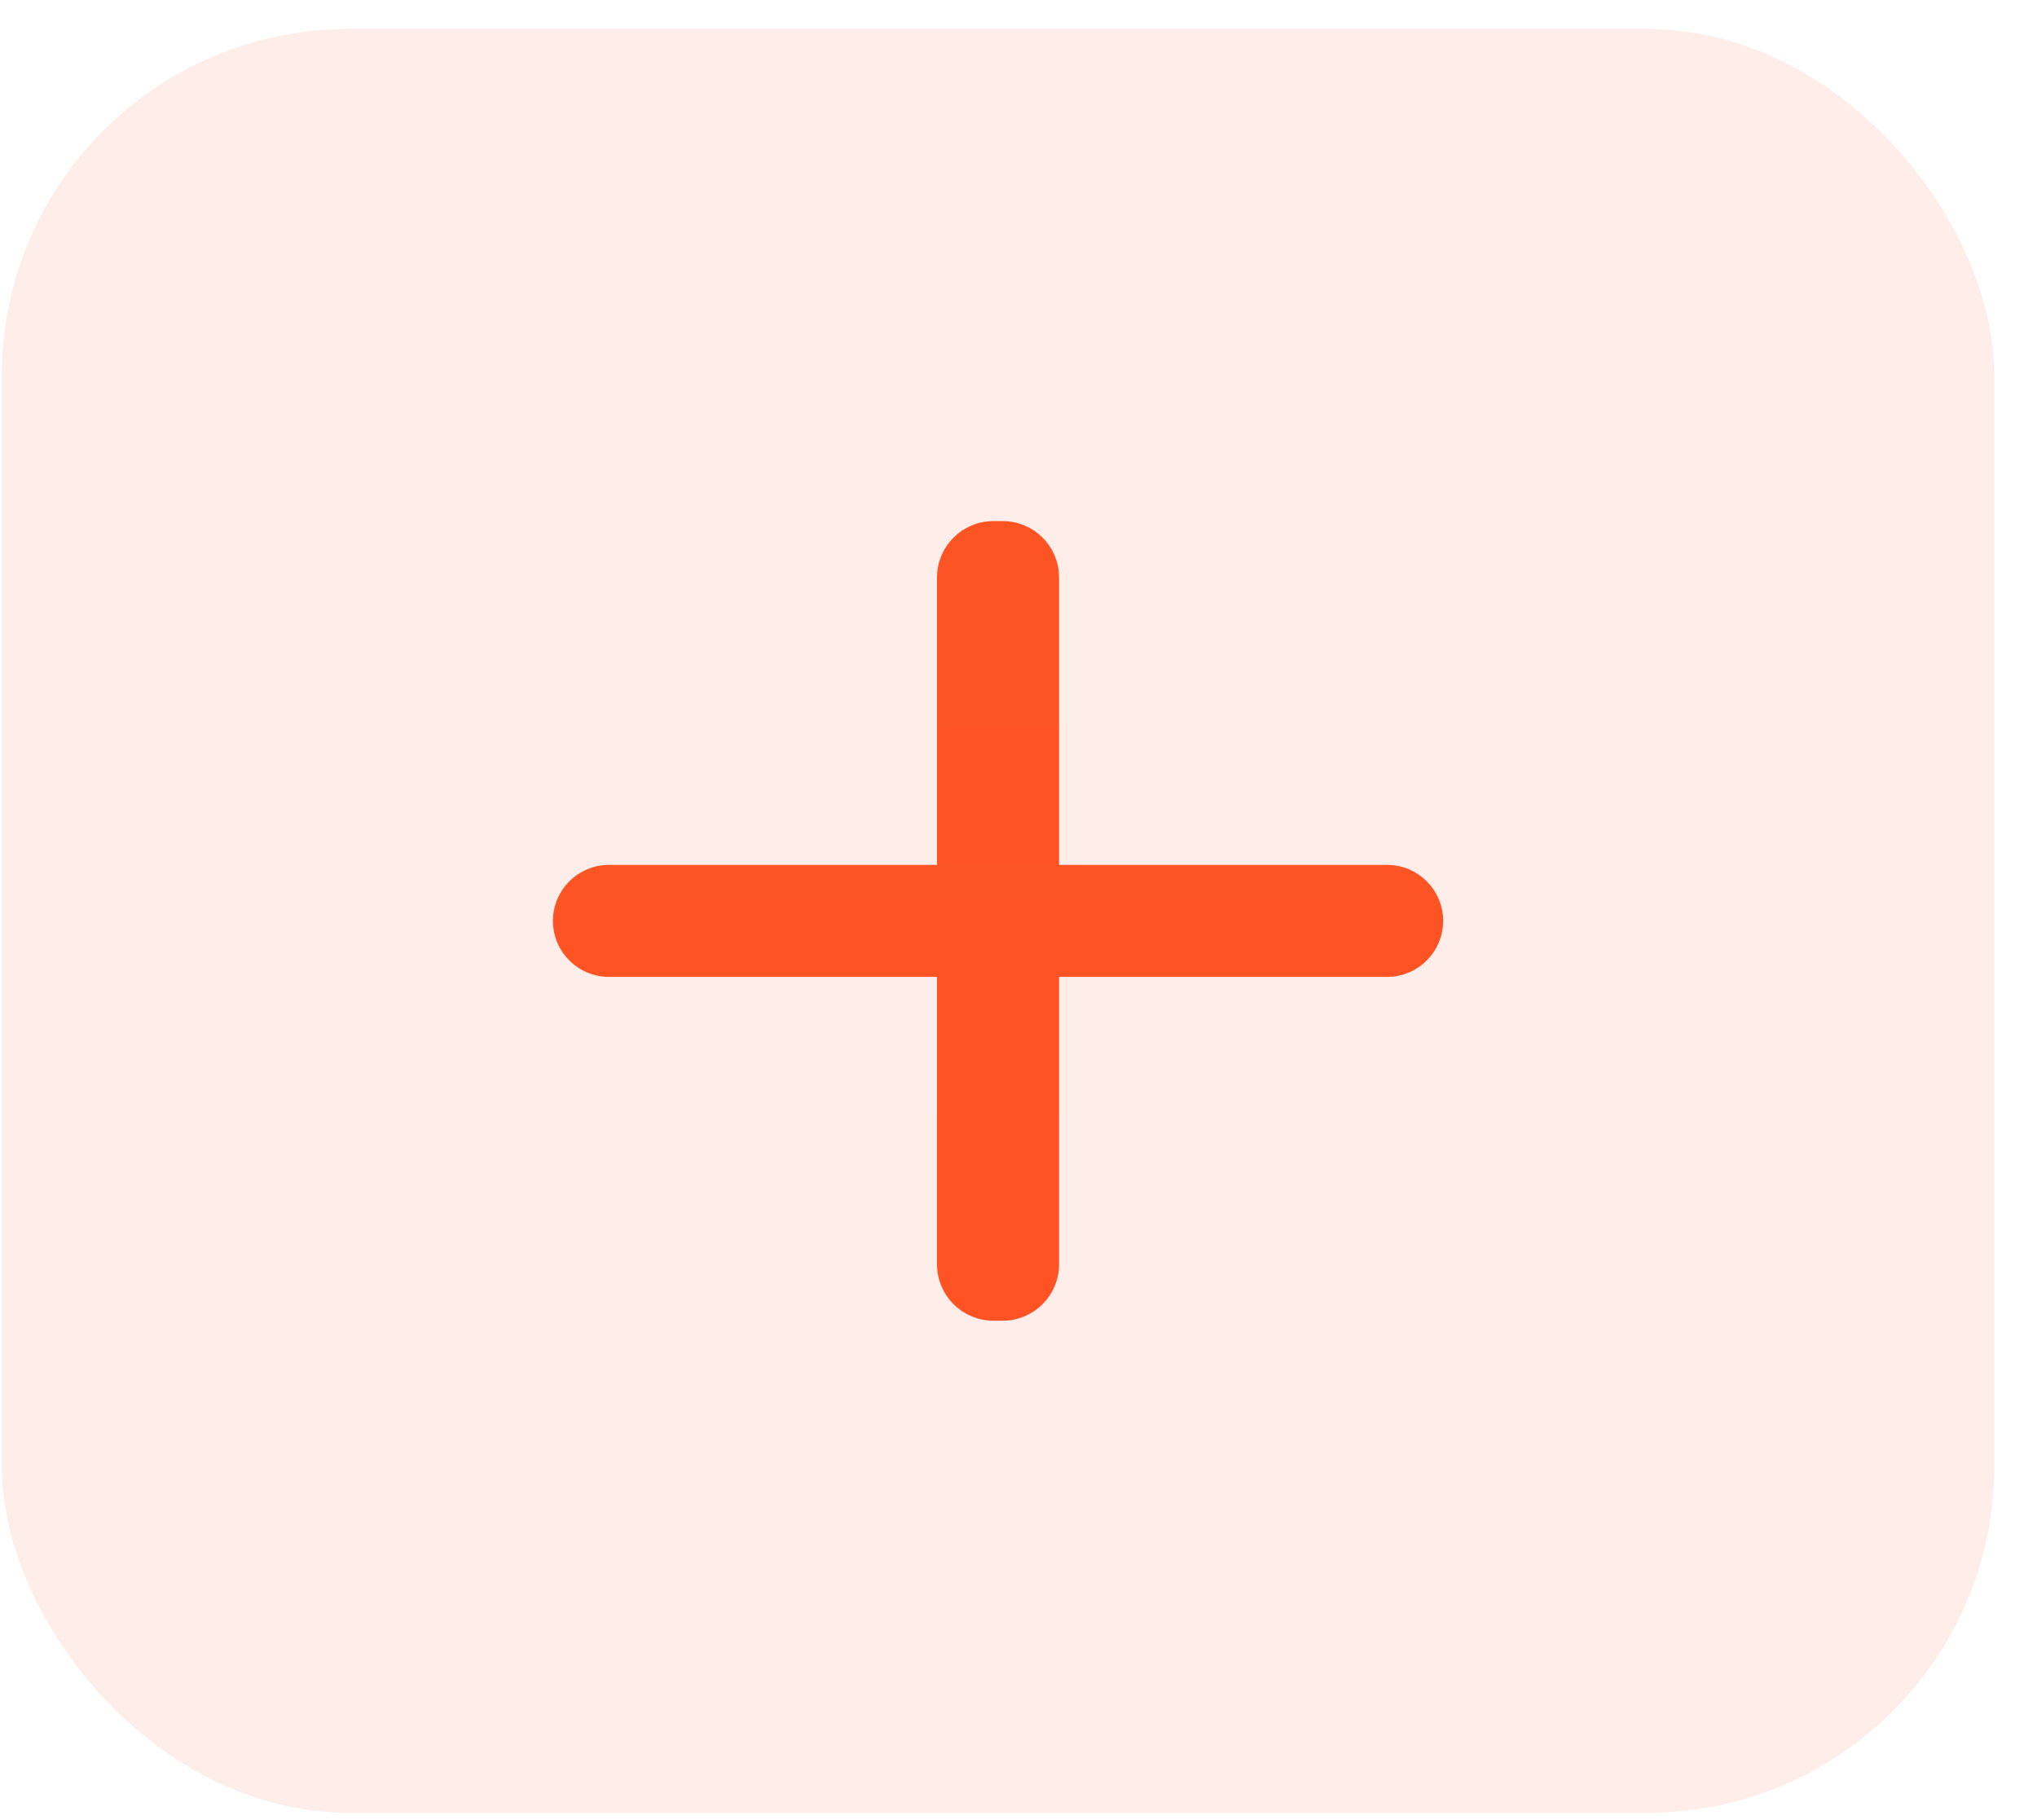
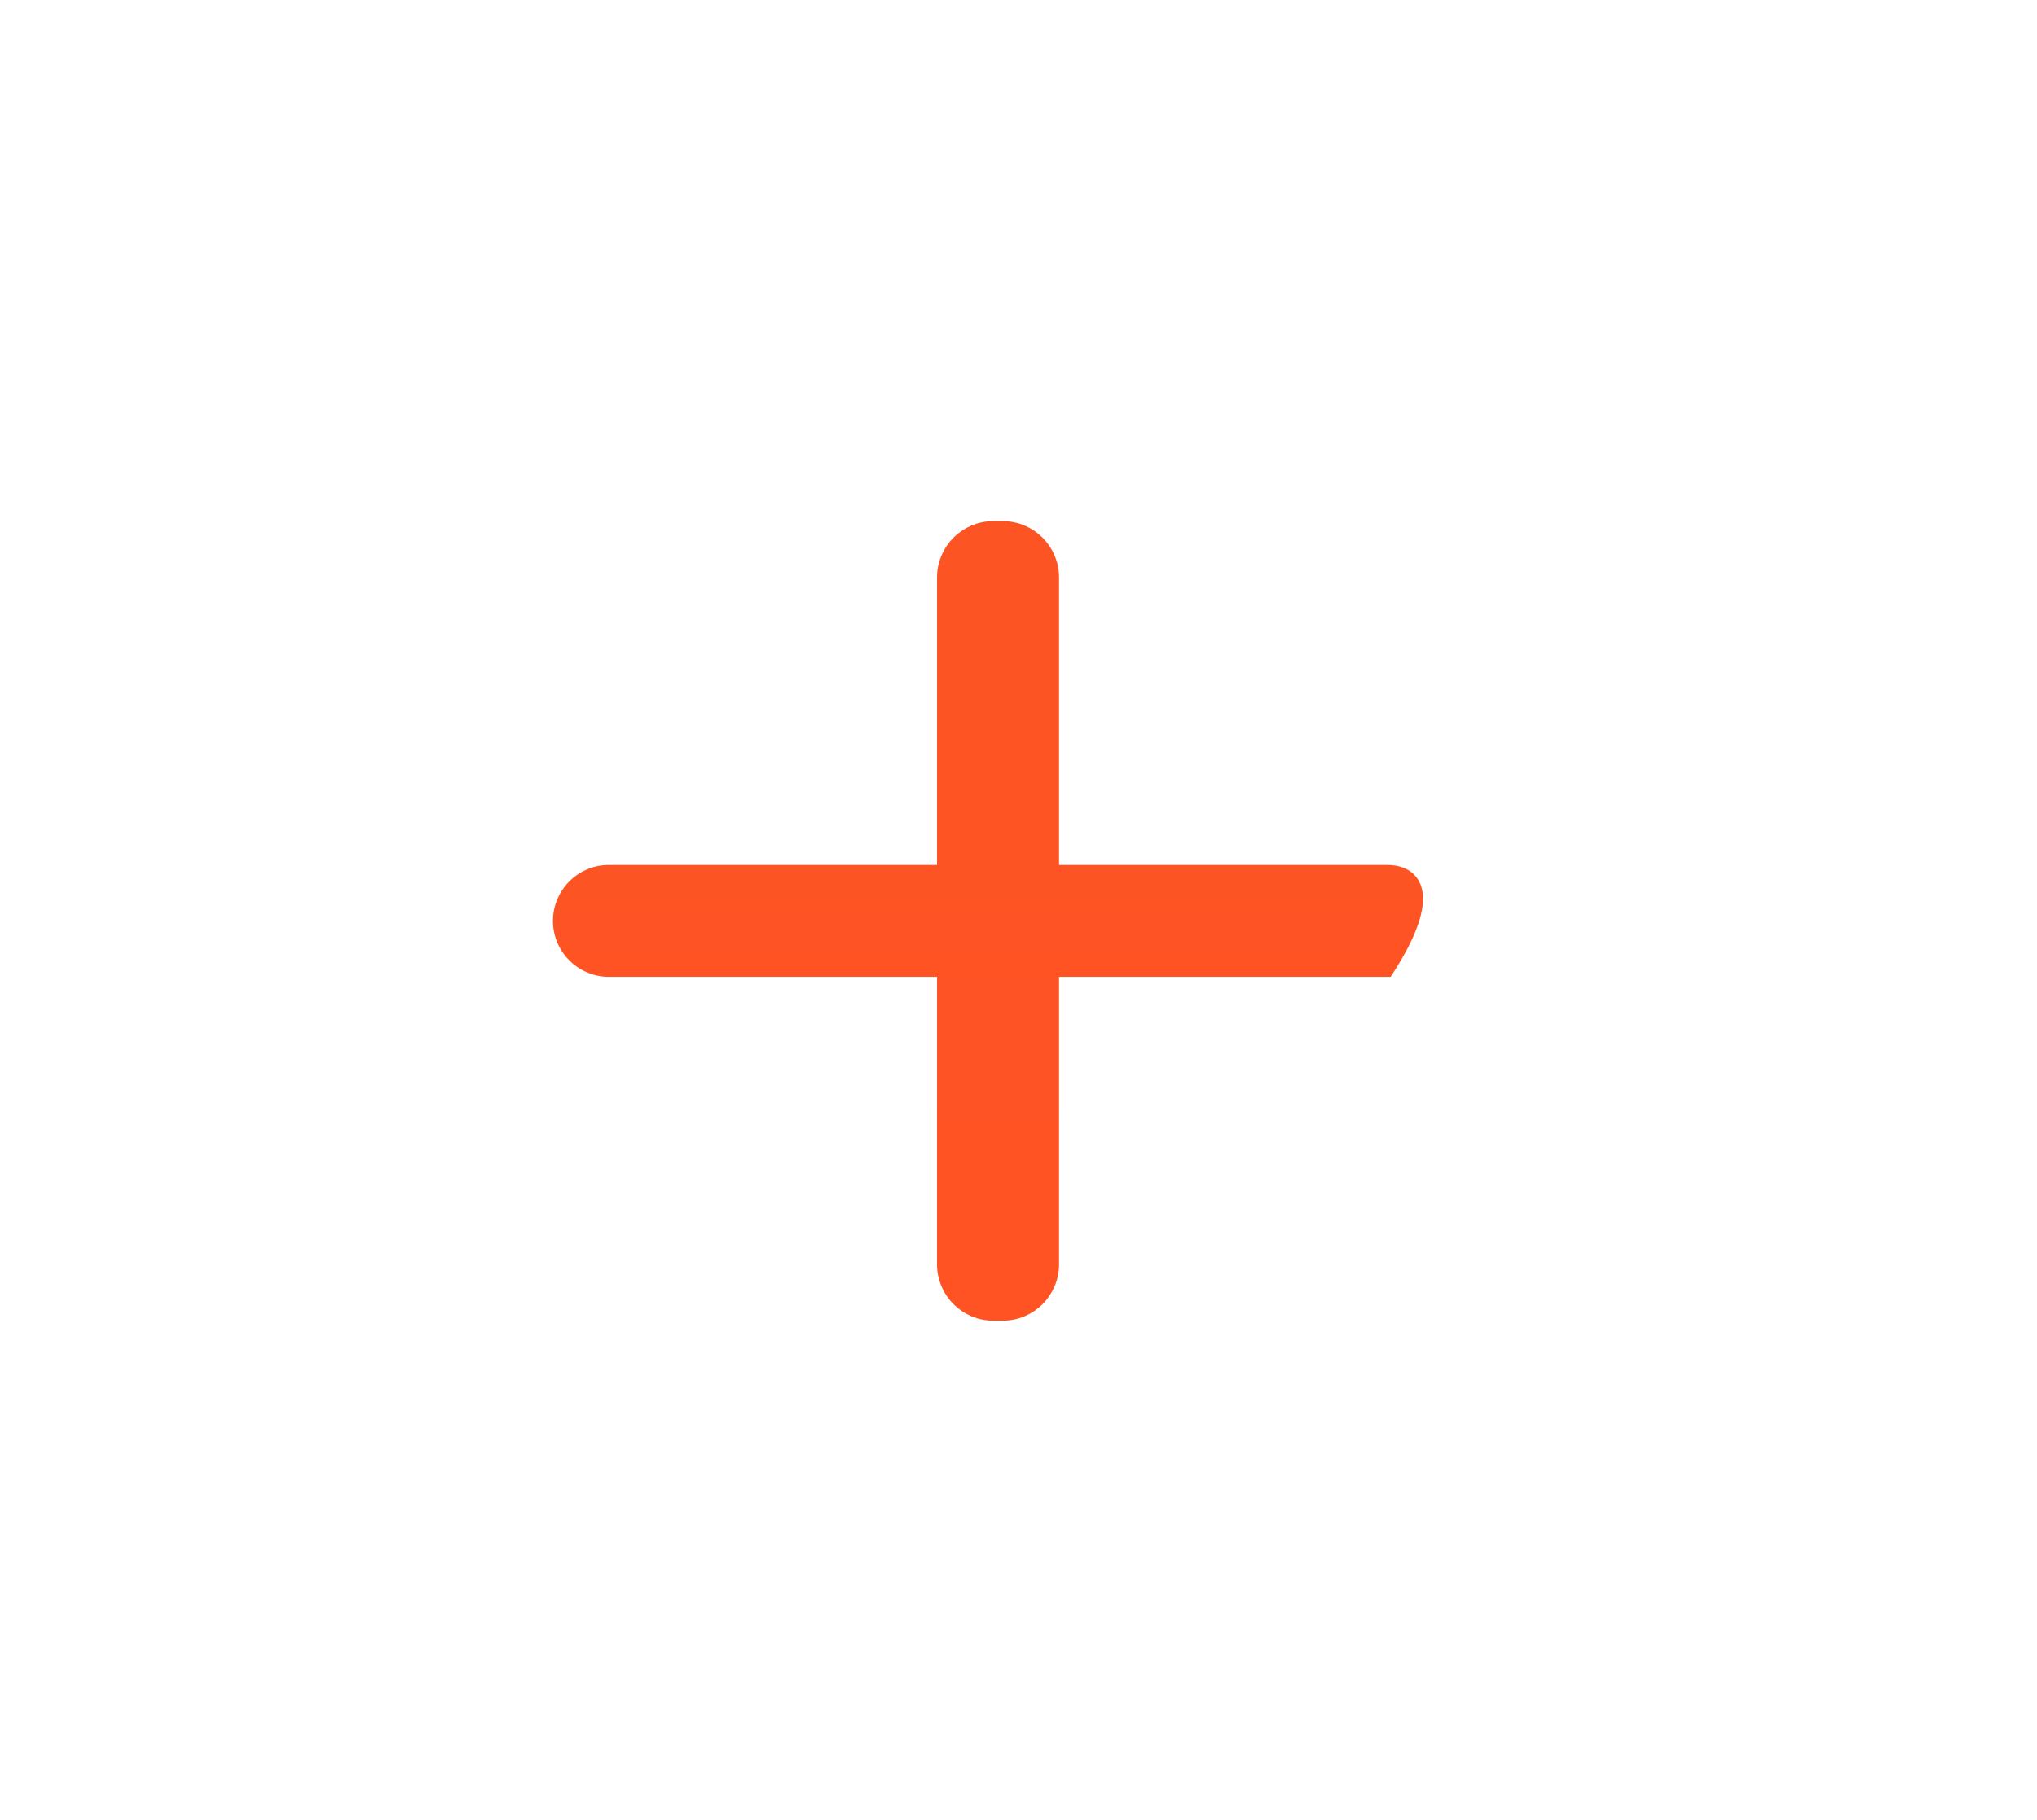
<svg xmlns="http://www.w3.org/2000/svg" width="47" height="42" viewBox="0 0 47 42" fill="none">
  <g id="Group 36813">
-     <rect id="Rectangle 4268" opacity="0.1" x="0.041" y="0.671" width="45.973" height="41.16" rx="8" fill="url(#paint0_linear_280_1628)" />
    <g id="Group 36811">
      <path id="Vector" d="M22.92 12.175C22.285 12.175 21.77 12.69 21.77 13.325V29.177C21.77 29.812 22.285 30.327 22.92 30.327H23.136C23.771 30.327 24.286 29.812 24.286 29.177V13.325C24.286 12.69 23.771 12.175 23.136 12.175H22.92Z" fill="url(#paint1_linear_280_1628)" stroke="url(#paint2_linear_280_1628)" stroke-width="0.3" stroke-linecap="round" />
-       <path id="Vector_2" d="M14.05 20.109C13.419 20.109 12.908 20.62 12.908 21.251C12.908 21.882 13.419 22.393 14.05 22.393H32.006C32.637 22.393 33.148 21.882 33.148 21.251C33.148 20.62 32.637 20.109 32.006 20.109H14.05Z" fill="url(#paint3_linear_280_1628)" stroke="url(#paint4_linear_280_1628)" stroke-width="0.3" stroke-linecap="round" />
+       <path id="Vector_2" d="M14.05 20.109C13.419 20.109 12.908 20.62 12.908 21.251C12.908 21.882 13.419 22.393 14.05 22.393H32.006C33.148 20.62 32.637 20.109 32.006 20.109H14.05Z" fill="url(#paint3_linear_280_1628)" stroke="url(#paint4_linear_280_1628)" stroke-width="0.3" stroke-linecap="round" />
    </g>
  </g>
  <defs>
    <linearGradient id="paint0_linear_280_1628" x1="23.028" y1="0.671" x2="23.028" y2="41.831" gradientUnits="userSpaceOnUse">
      <stop stop-color="#FD5423" />
      <stop offset="1" stop-color="#FF5324" />
    </linearGradient>
    <linearGradient id="paint1_linear_280_1628" x1="23.028" y1="12.325" x2="23.028" y2="30.177" gradientUnits="userSpaceOnUse">
      <stop stop-color="#FD5423" />
      <stop offset="1" stop-color="#FF5324" />
    </linearGradient>
    <linearGradient id="paint2_linear_280_1628" x1="23.028" y1="12.325" x2="23.028" y2="30.177" gradientUnits="userSpaceOnUse">
      <stop stop-color="#FD5423" />
      <stop offset="1" stop-color="#FF5324" />
    </linearGradient>
    <linearGradient id="paint3_linear_280_1628" x1="23.028" y1="20.259" x2="23.028" y2="22.243" gradientUnits="userSpaceOnUse">
      <stop stop-color="#FD5423" />
      <stop offset="1" stop-color="#FF5324" />
    </linearGradient>
    <linearGradient id="paint4_linear_280_1628" x1="23.028" y1="20.259" x2="23.028" y2="22.243" gradientUnits="userSpaceOnUse">
      <stop stop-color="#FD5423" />
      <stop offset="1" stop-color="#FF5324" />
    </linearGradient>
  </defs>
</svg>